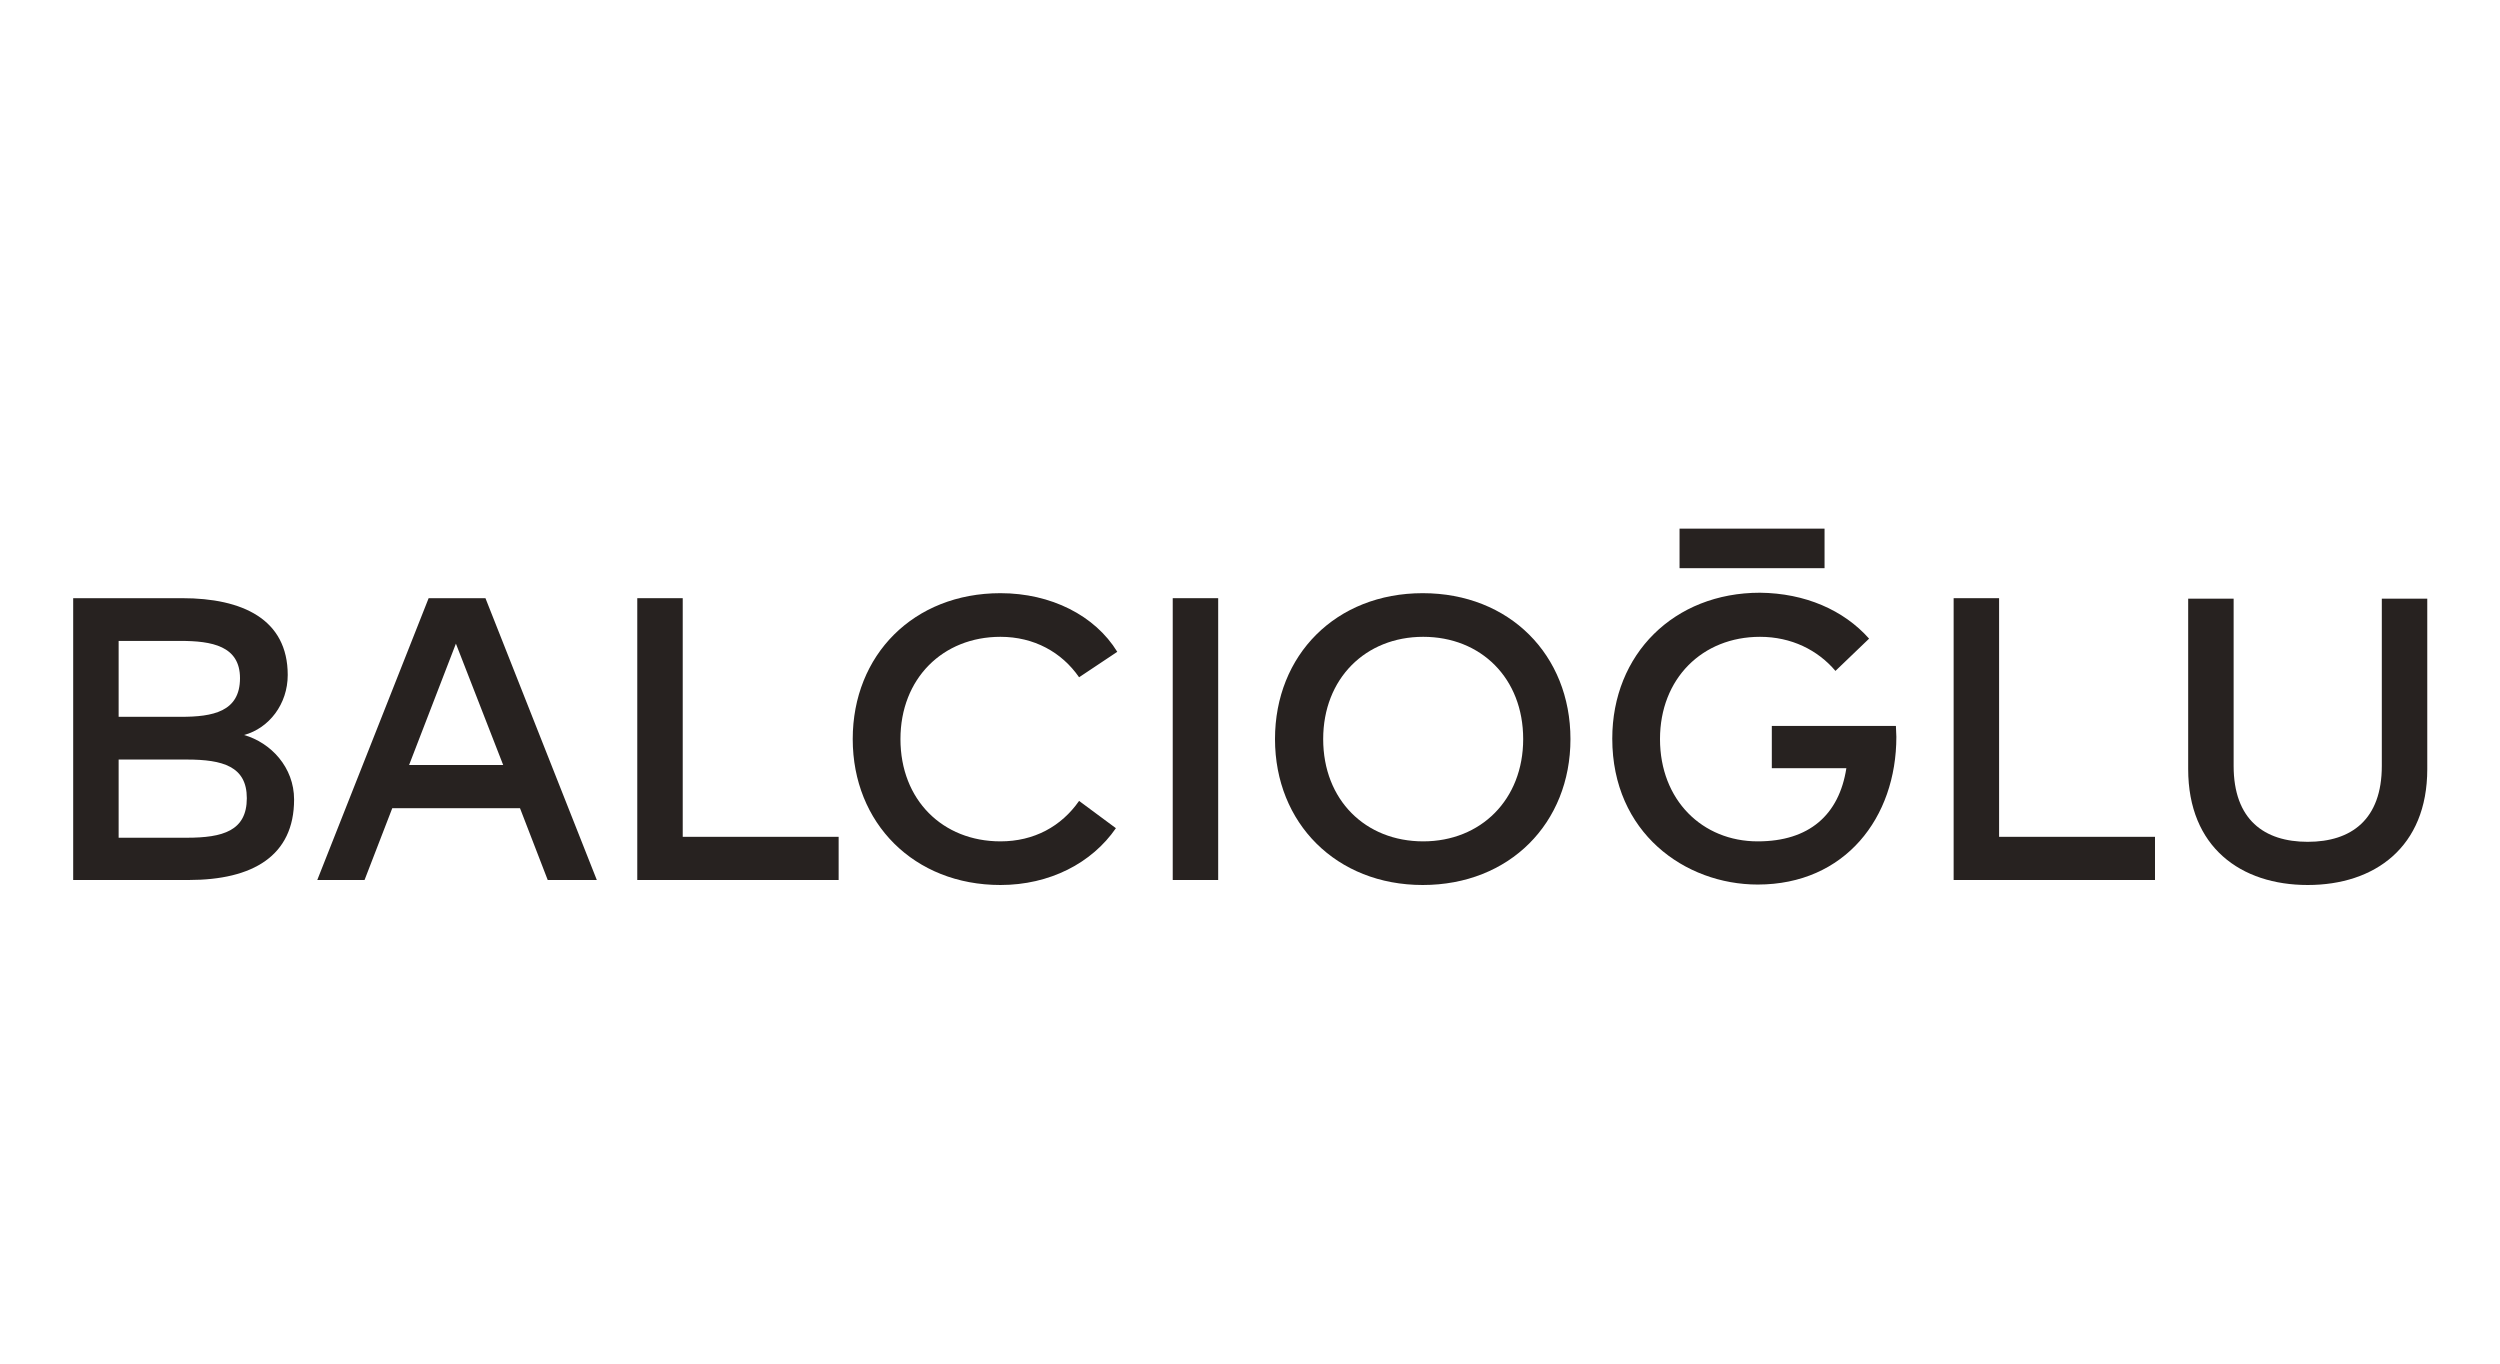
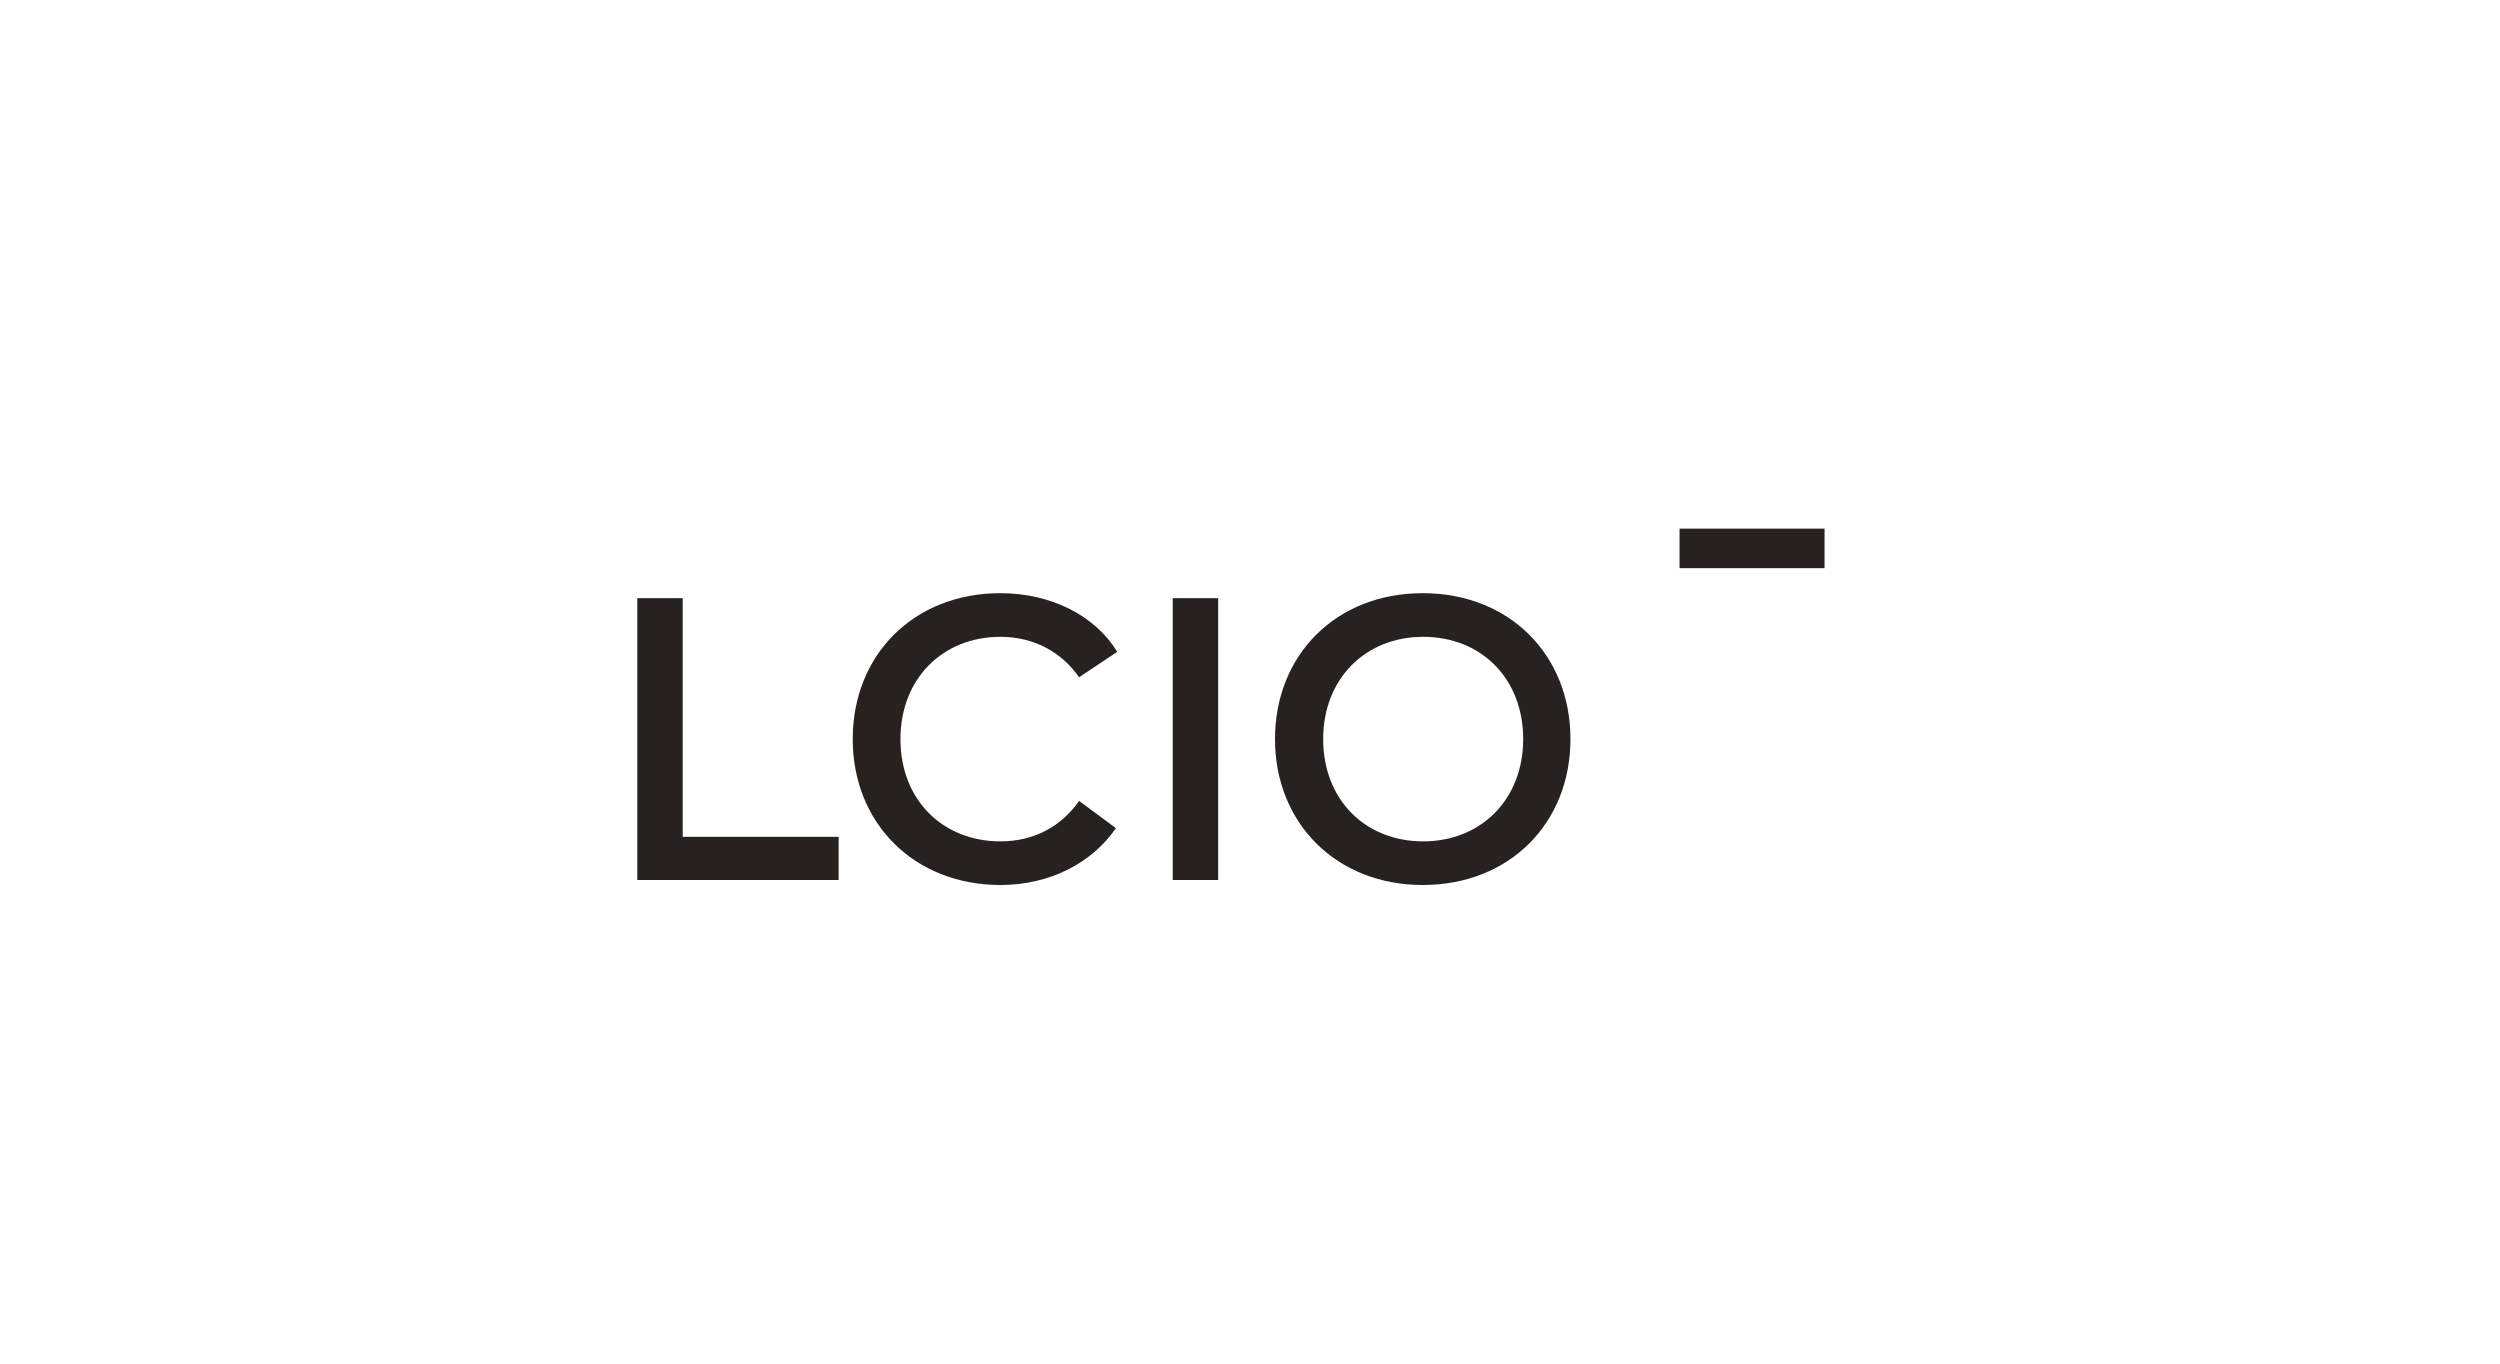
<svg xmlns="http://www.w3.org/2000/svg" version="1.1" id="Layer_1" x="0px" y="0px" viewBox="0 0 550 300" style="enable-background:new 0 0 550 300;" xml:space="preserve">
  <style type="text/css">
	.st0{fill:#272220;}
</style>
  <g>
-     <path class="st0" d="M40.1,131.6c13.2,0,23.2,4.6,23.2,16.9c0,6.4-4.1,11.7-9.6,13.2c5.9,1.7,11,7.1,11,14.2   c0,12.4-9.1,17.7-23.2,17.7H16.1v-62H40.1z M26.1,141v16.7h13.7c7,0,13-1.1,13-8.5c0-7.1-6.2-8.2-13.1-8.2H26.1z M26.1,167.1v17.2   h15c7.9,0,13.2-1.5,13.2-8.7c0-7-5.3-8.5-13.2-8.5H26.1z" />
-     <path class="st0" d="M131.3,193.6h-10.8l-6.1-15.8H86.3l-6.1,15.8H69.8l24.5-62h12.5L131.3,193.6z M90,168.3h20.7l-10.4-26.7   L90,168.3z" />
    <path class="st0" d="M184.5,193.6h-44.3v-62h10v52.5h34.3V193.6z" />
    <path class="st0" d="M245.8,143.4l-8.4,5.6c-3.8-5.5-9.9-8.9-17.3-8.9c-12.7,0-22,9.2-22,22.5c0,13.4,9.3,22.5,22,22.5   c7.4,0,13.4-3.3,17.3-8.9l8.1,6c-5.3,7.7-14.6,12.5-25.4,12.5c-19,0-32.5-13.6-32.5-32.1c0-18.5,13.4-32.1,32.5-32.1   C231.2,130.5,240.9,135.4,245.8,143.4z" />
    <path class="st0" d="M268,193.6h-10v-62h10V193.6z" />
    <path class="st0" d="M345.5,162.6c0,18.5-13.4,32.1-32.5,32.1c-19,0-32.5-13.6-32.5-32.1c0-18.5,13.4-32.1,32.5-32.1   C332.1,130.5,345.5,144.1,345.5,162.6z M291.1,162.6c0,13.4,9.3,22.5,22,22.5c12.7,0,22-9.2,22-22.5c0-13.4-9.3-22.5-22-22.5   C300.4,140.1,291.1,149.3,291.1,162.6z" />
-     <path class="st0" d="M411.2,140.5l-7.4,7.1c-3.9-4.6-9.7-7.5-16.6-7.5c-12.7,0-22,9.2-22,22.5c0,13.4,9.3,22.5,21.5,22.5   c11.3,0,17.9-5.8,19.5-16.1h-16.4v-9.3h27.3c0,0.8,0.1,1.6,0.1,2.4c0,17.8-11.3,32.5-30.5,32.5c-16,0-32-11.4-32-32.1   c0-18.6,13.6-32.1,32.5-32.1C397.1,130.5,405.6,134.2,411.2,140.5z" />
-     <path class="st0" d="M474.1,193.6h-44.3v-62h10v52.5h34.3V193.6z" />
-     <path class="st0" d="M534,169.2c0,17.2-11.6,25.5-26.3,25.5c-14.7,0-26.3-8.3-26.3-25.5v-37.5h10v36.8c0,11.8,6.7,16.7,16.3,16.7   c9.6,0,16.3-4.9,16.3-16.7v-36.8h10V169.2z" />
  </g>
  <rect x="369.5" y="116.3" class="st0" width="31.9" height="8.7" />
</svg>